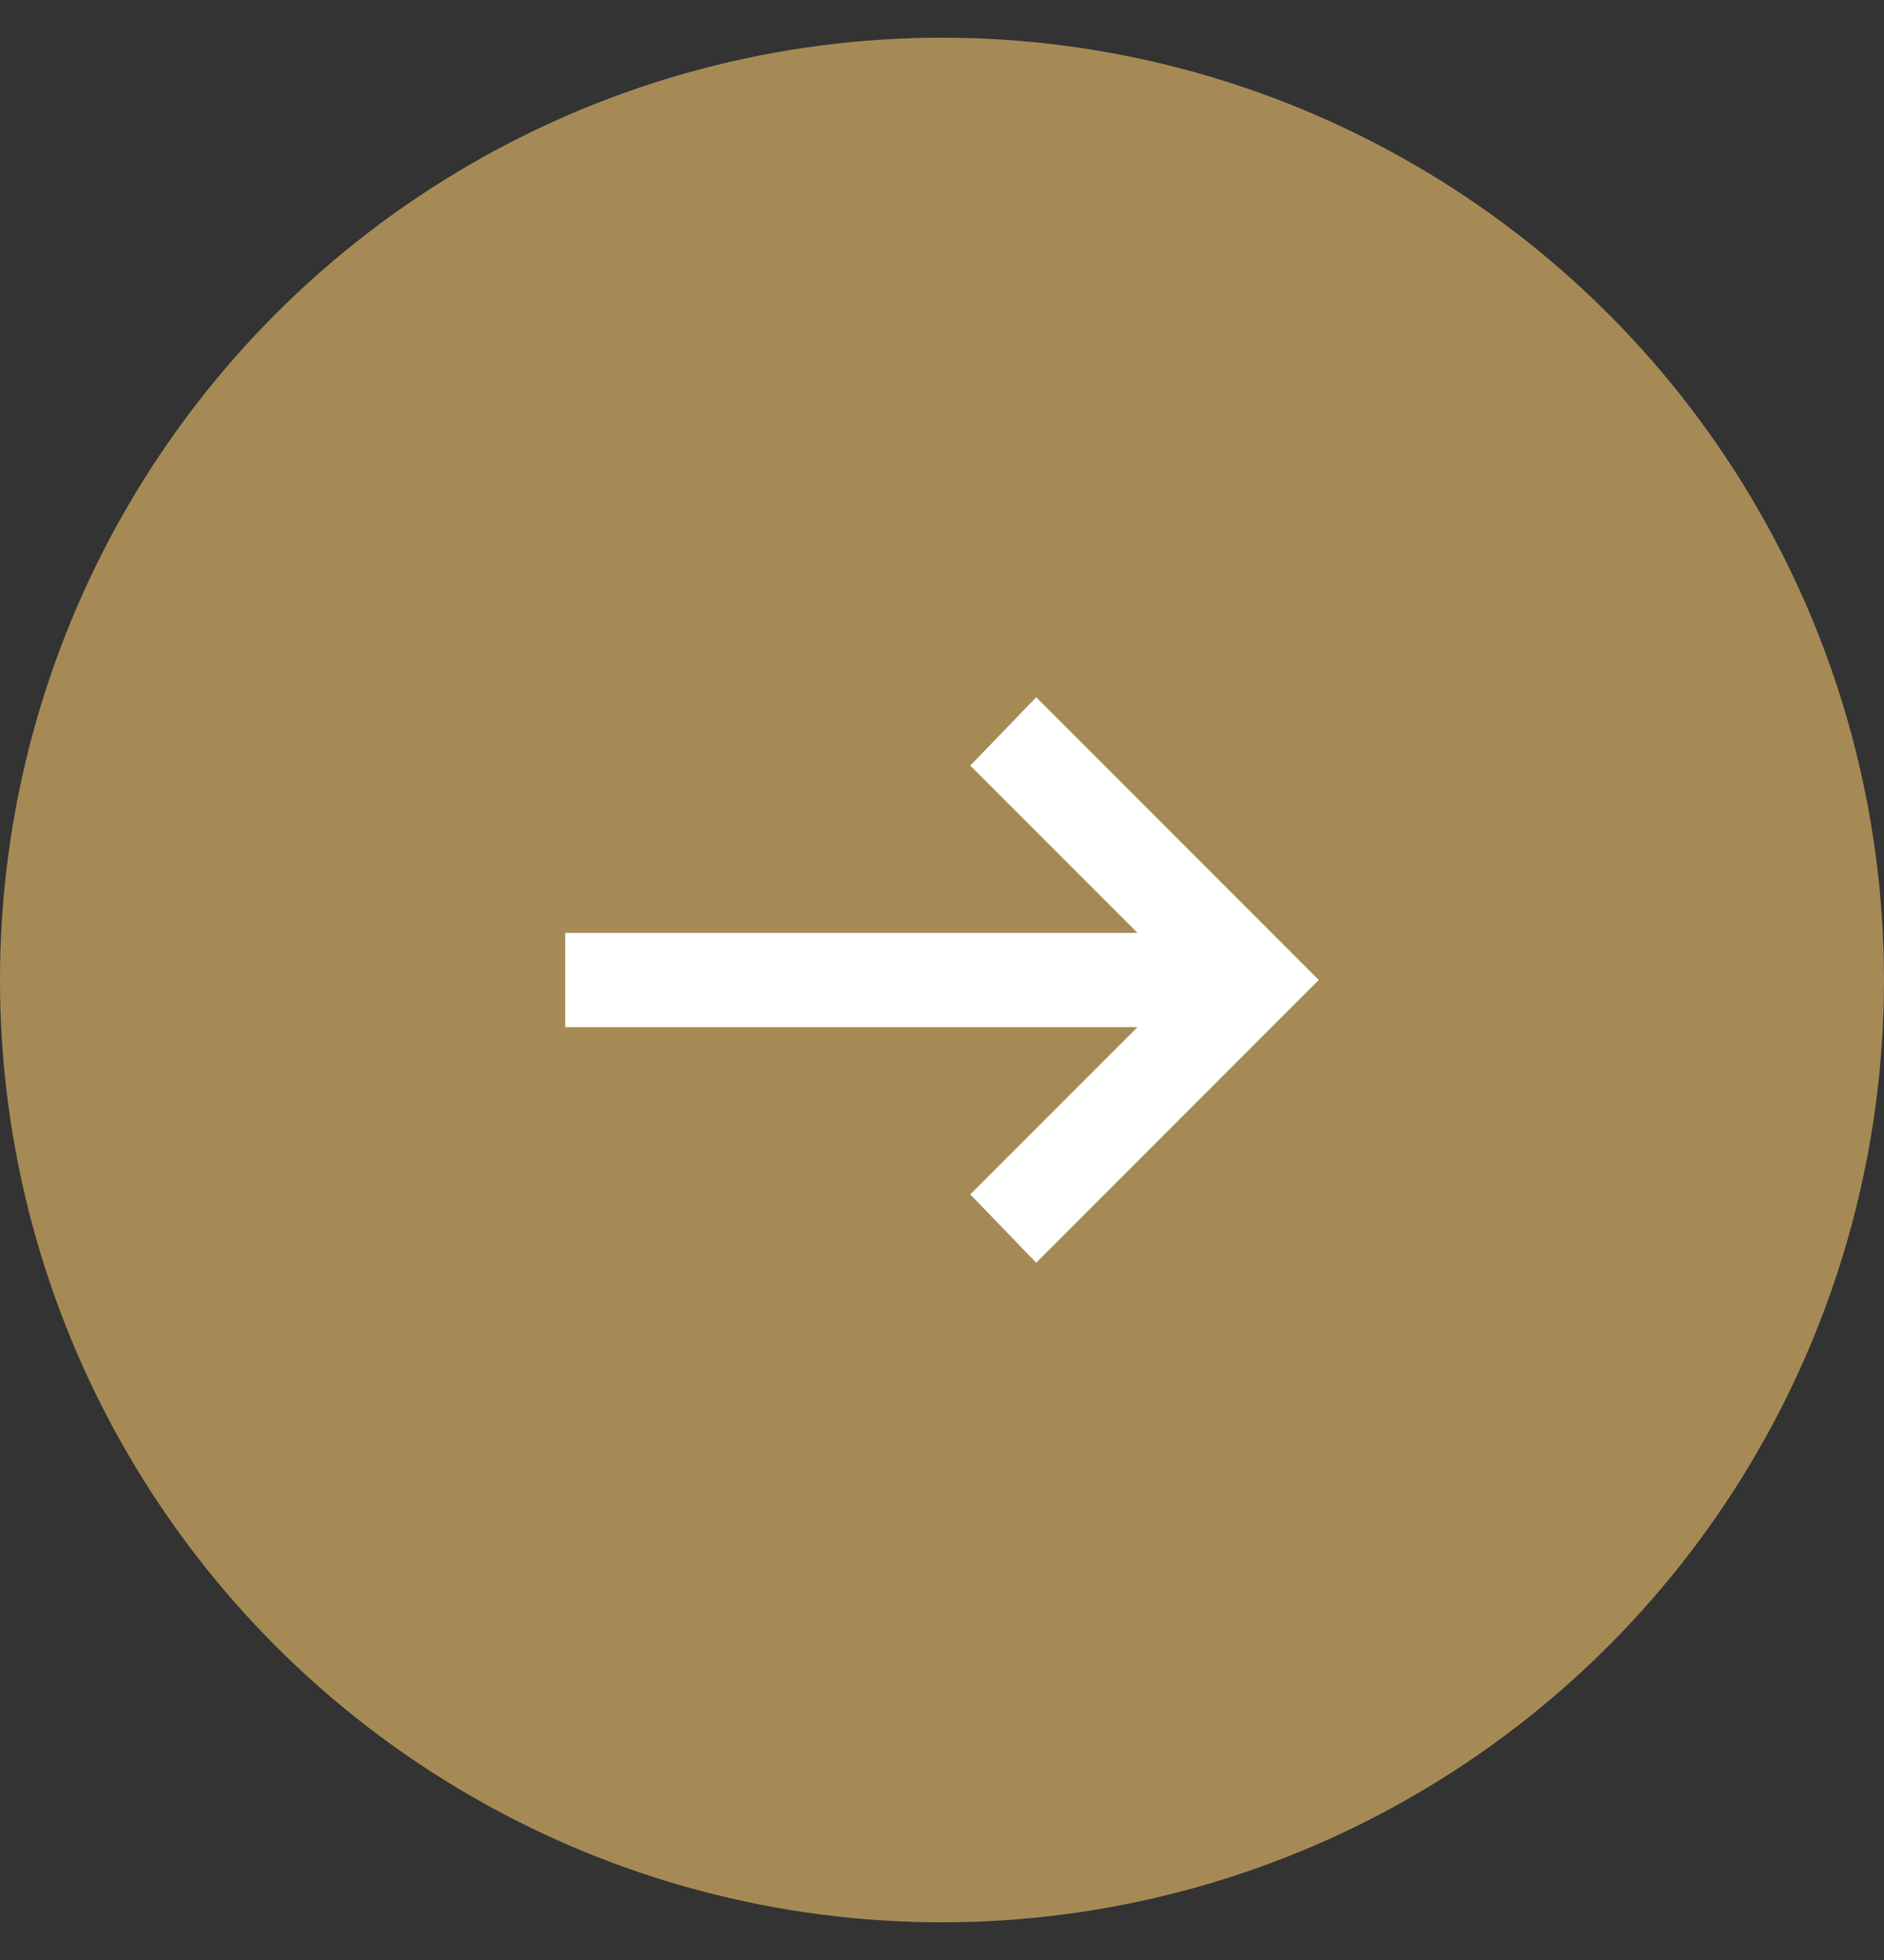
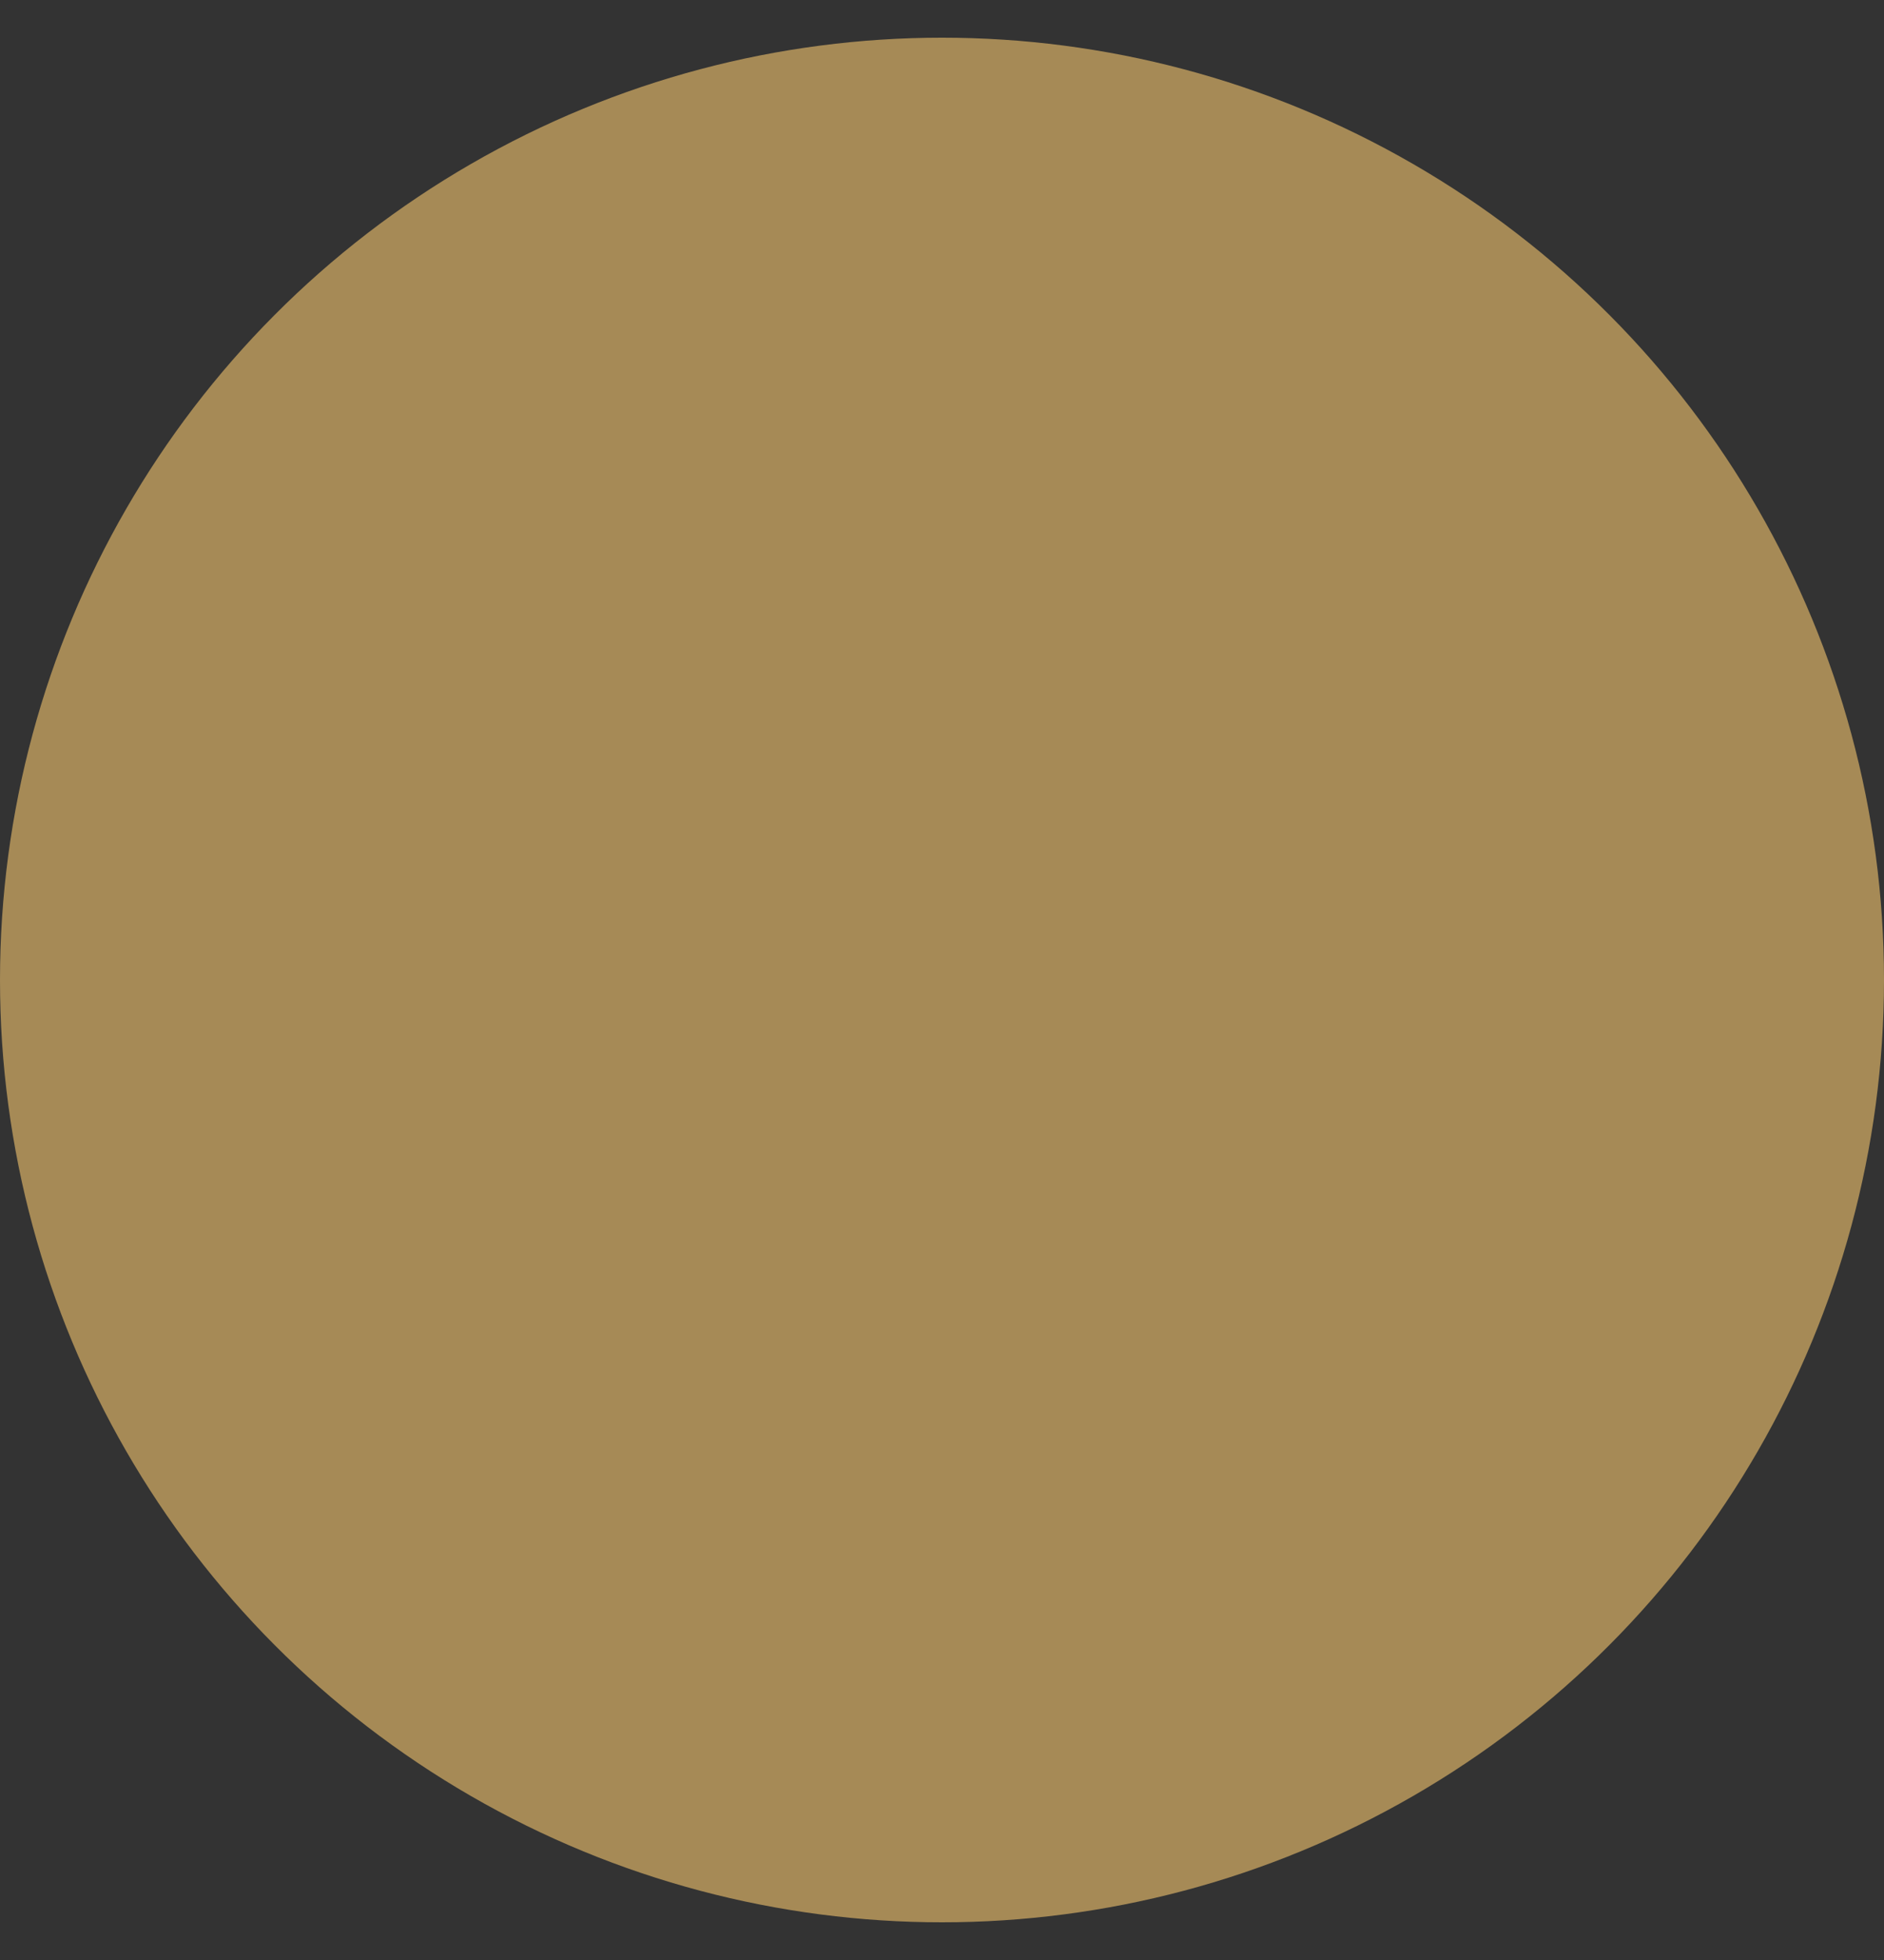
<svg xmlns="http://www.w3.org/2000/svg" width="25" height="26" viewBox="0 0 25 26" fill="none">
  <rect x="0" y="0" width="25" height="26" fill="#333333" stroke="none" />
  <circle cx="12.5" cy="13" r="12.5" fill="#A68A56" />
  <mask id="mask0_2_947" style="mask-type:alpha" maskUnits="userSpaceOnUse" x="5" y="5" width="15" height="16">
-     <rect x="5" y="5.5" width="15" height="15" fill="#D9D9D9" />
-   </mask>
+     </mask>
  <g mask="url(#mask0_2_947)">
    <path d="M13.75 16.75L12.875 15.844L15.094 13.625H7.5V12.375H15.094L12.875 10.156L13.75 9.25L17.5 13L13.75 16.75Z" fill="white" />
  </g>
</svg>